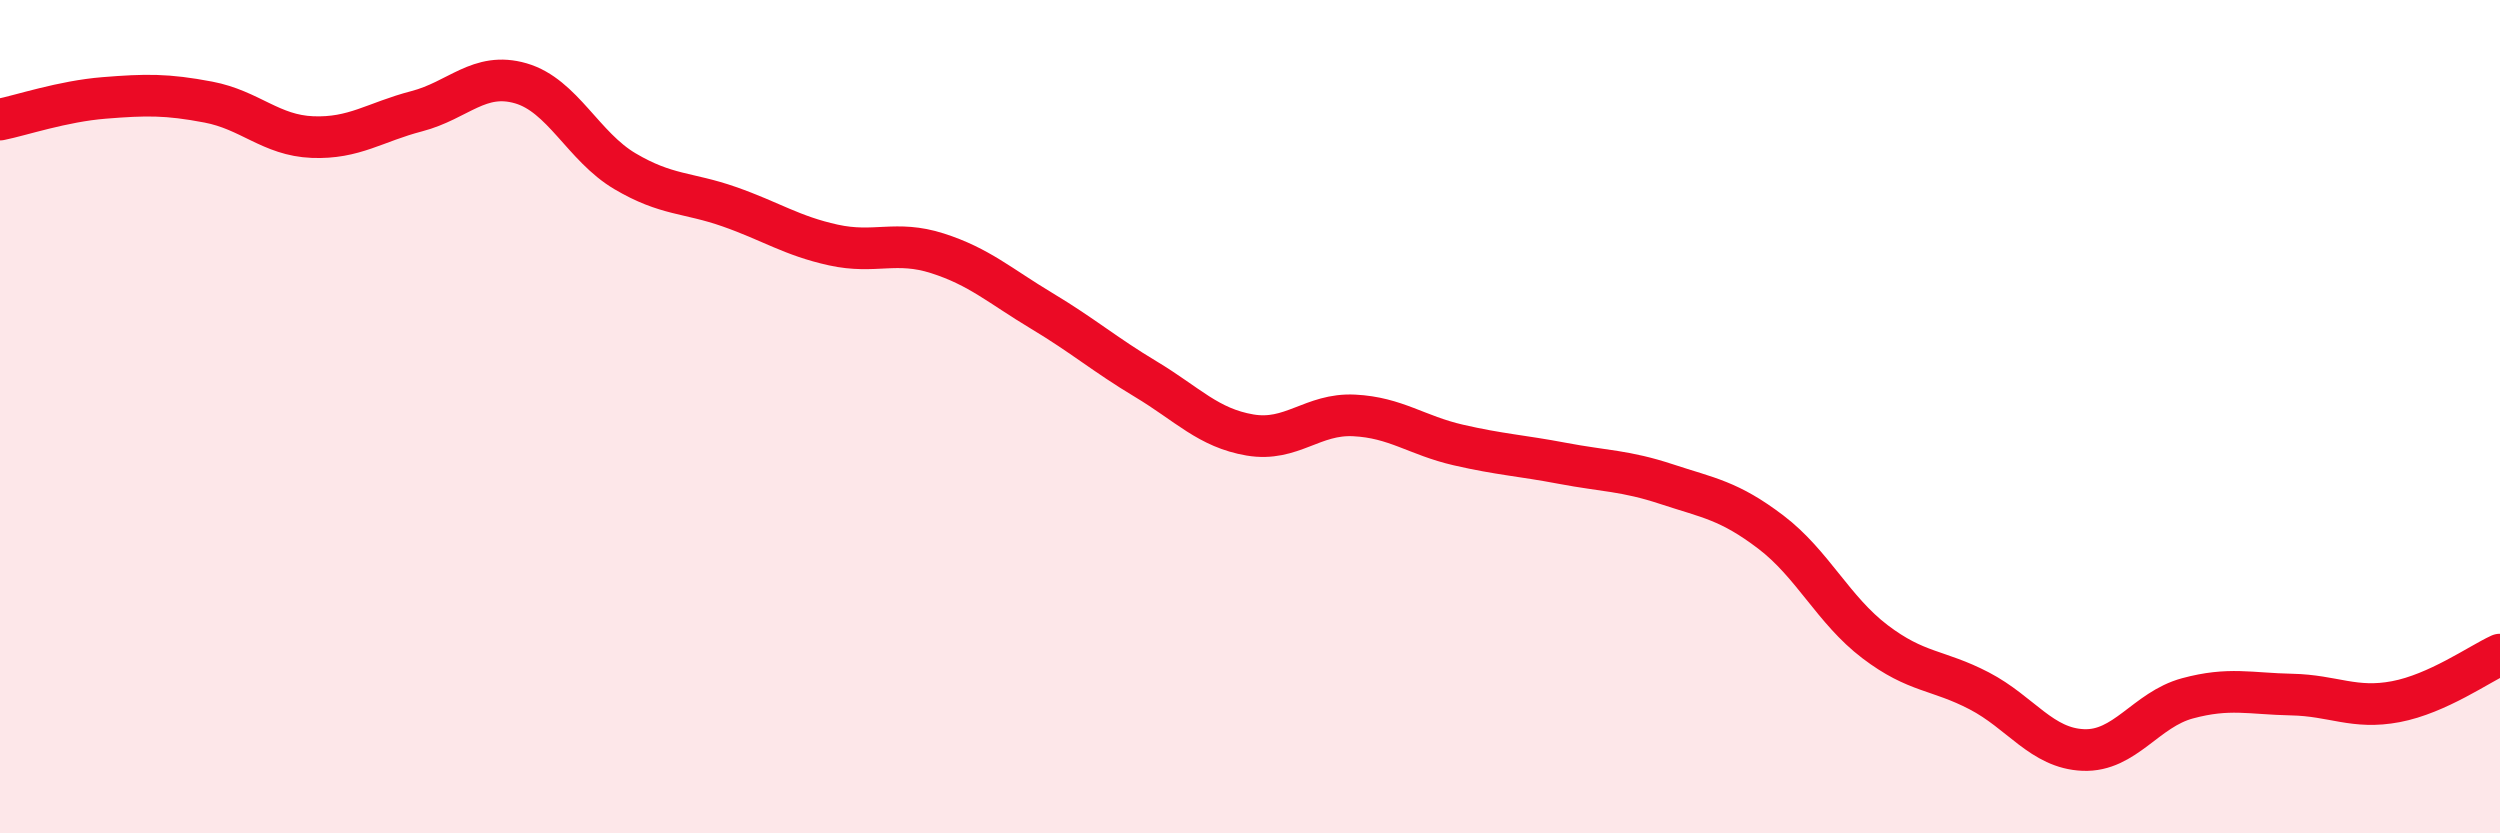
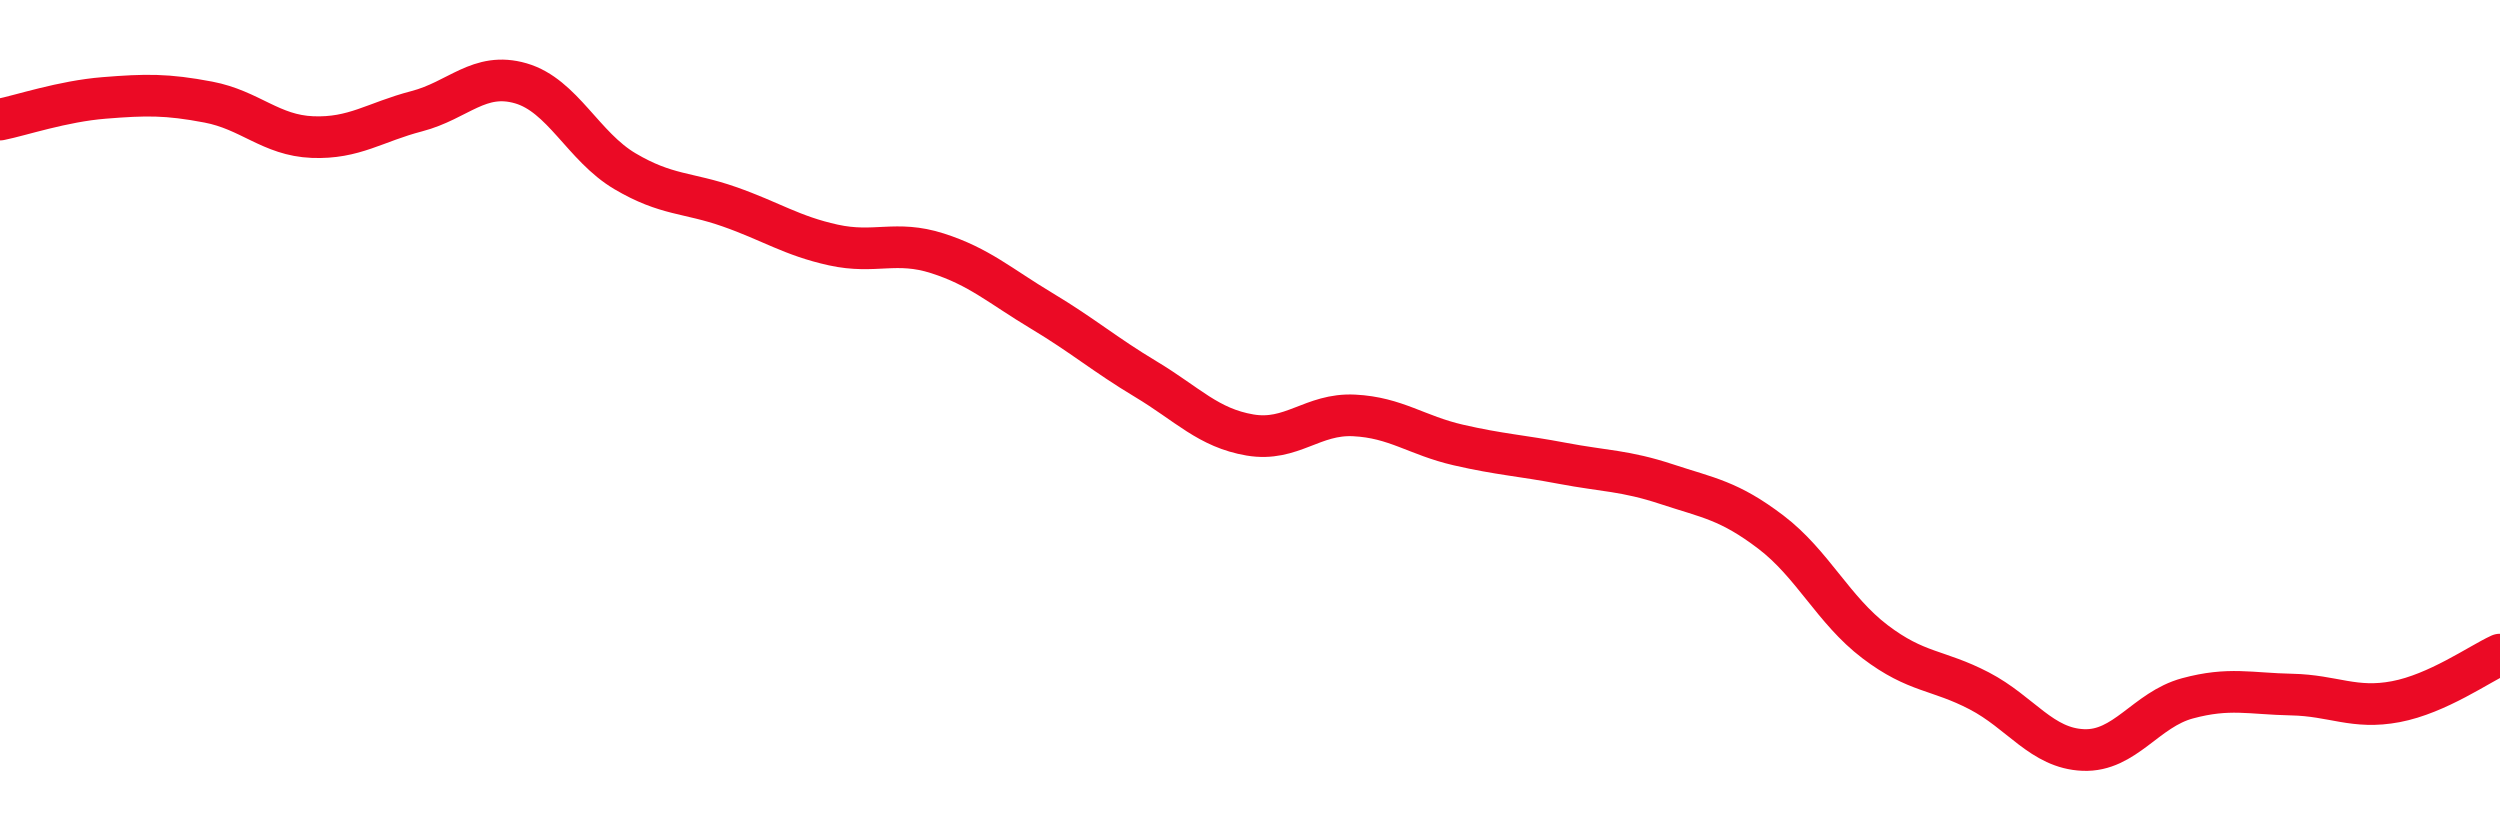
<svg xmlns="http://www.w3.org/2000/svg" width="60" height="20" viewBox="0 0 60 20">
-   <path d="M 0,2.87 C 0.5,2.77 1.5,2.43 2.5,2.35 C 3.5,2.27 4,2.26 5,2.45 C 6,2.64 6.5,3.25 7.5,3.29 C 8.5,3.33 9,2.93 10,2.67 C 11,2.41 11.5,1.71 12.5,2 C 13.5,2.29 14,3.52 15,4.11 C 16,4.7 16.5,4.61 17.5,4.96 C 18.5,5.31 19,5.66 20,5.88 C 21,6.1 21.5,5.76 22.5,6.08 C 23.5,6.4 24,6.86 25,7.46 C 26,8.06 26.5,8.5 27.5,9.1 C 28.5,9.7 29,10.27 30,10.44 C 31,10.61 31.5,9.92 32.5,9.97 C 33.5,10.02 34,10.45 35,10.68 C 36,10.91 36.5,10.93 37.5,11.12 C 38.5,11.31 39,11.29 40,11.62 C 41,11.95 41.5,12.01 42.5,12.77 C 43.5,13.53 44,14.64 45,15.4 C 46,16.16 46.5,16.06 47.5,16.58 C 48.5,17.1 49,17.96 50,18 C 51,18.04 51.5,17.03 52.5,16.76 C 53.5,16.49 54,16.65 55,16.67 C 56,16.69 56.5,17.03 57.5,16.84 C 58.5,16.65 59.5,15.94 60,15.71L60 20L0 20Z" fill="#EB0A25" opacity="0.1" stroke-linecap="round" stroke-linejoin="round" />
  <path d="M 0,2.87 C 0.5,2.77 1.5,2.43 2.5,2.35 C 3.5,2.27 4,2.26 5,2.45 C 6,2.64 6.5,3.25 7.5,3.29 C 8.5,3.33 9,2.93 10,2.67 C 11,2.41 11.5,1.71 12.5,2 C 13.5,2.29 14,3.52 15,4.11 C 16,4.7 16.5,4.61 17.5,4.96 C 18.5,5.31 19,5.66 20,5.88 C 21,6.1 21.5,5.76 22.5,6.08 C 23.5,6.4 24,6.86 25,7.46 C 26,8.06 26.5,8.5 27.5,9.1 C 28.5,9.7 29,10.27 30,10.44 C 31,10.61 31.5,9.92 32.5,9.97 C 33.5,10.02 34,10.45 35,10.68 C 36,10.91 36.5,10.93 37.5,11.12 C 38.5,11.31 39,11.29 40,11.62 C 41,11.95 41.5,12.01 42.5,12.77 C 43.5,13.53 44,14.64 45,15.4 C 46,16.16 46.5,16.06 47.5,16.58 C 48.5,17.1 49,17.96 50,18 C 51,18.04 51.5,17.03 52.5,16.76 C 53.5,16.49 54,16.65 55,16.67 C 56,16.69 56.5,17.03 57.5,16.84 C 58.5,16.65 59.5,15.94 60,15.71" stroke="#EB0A25" stroke-width="1" fill="none" stroke-linecap="round" stroke-linejoin="round" />
</svg>